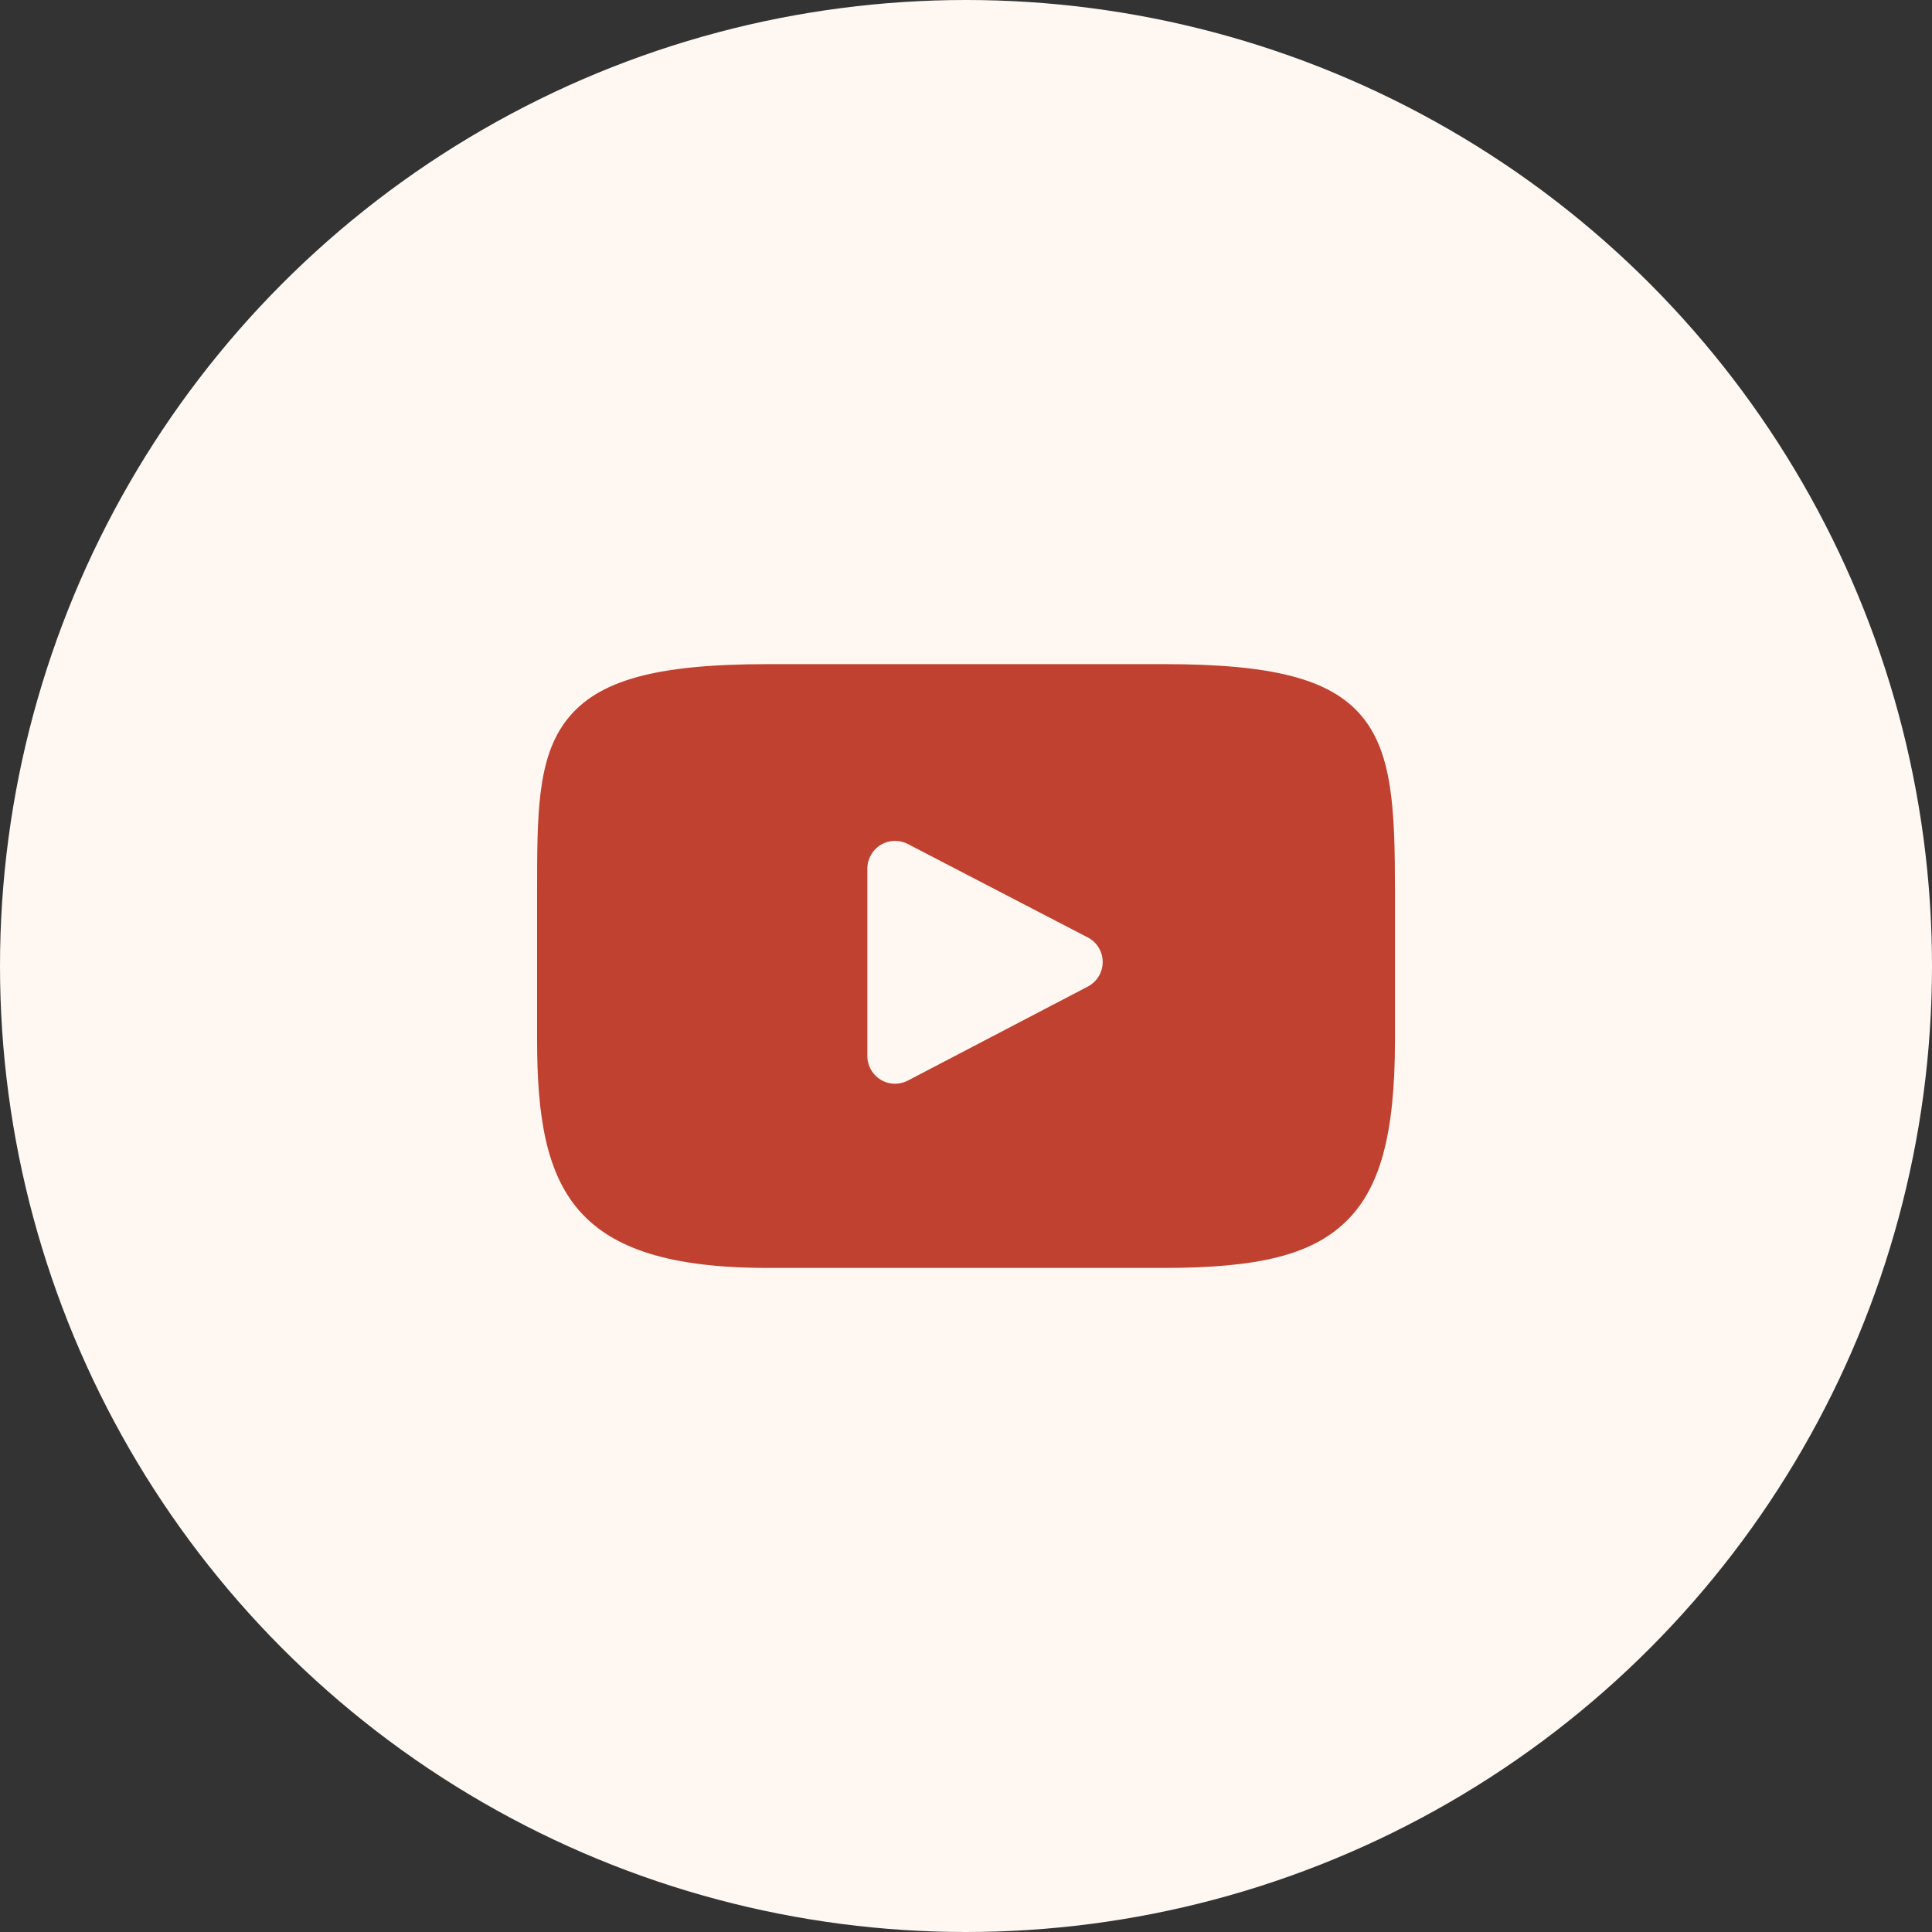
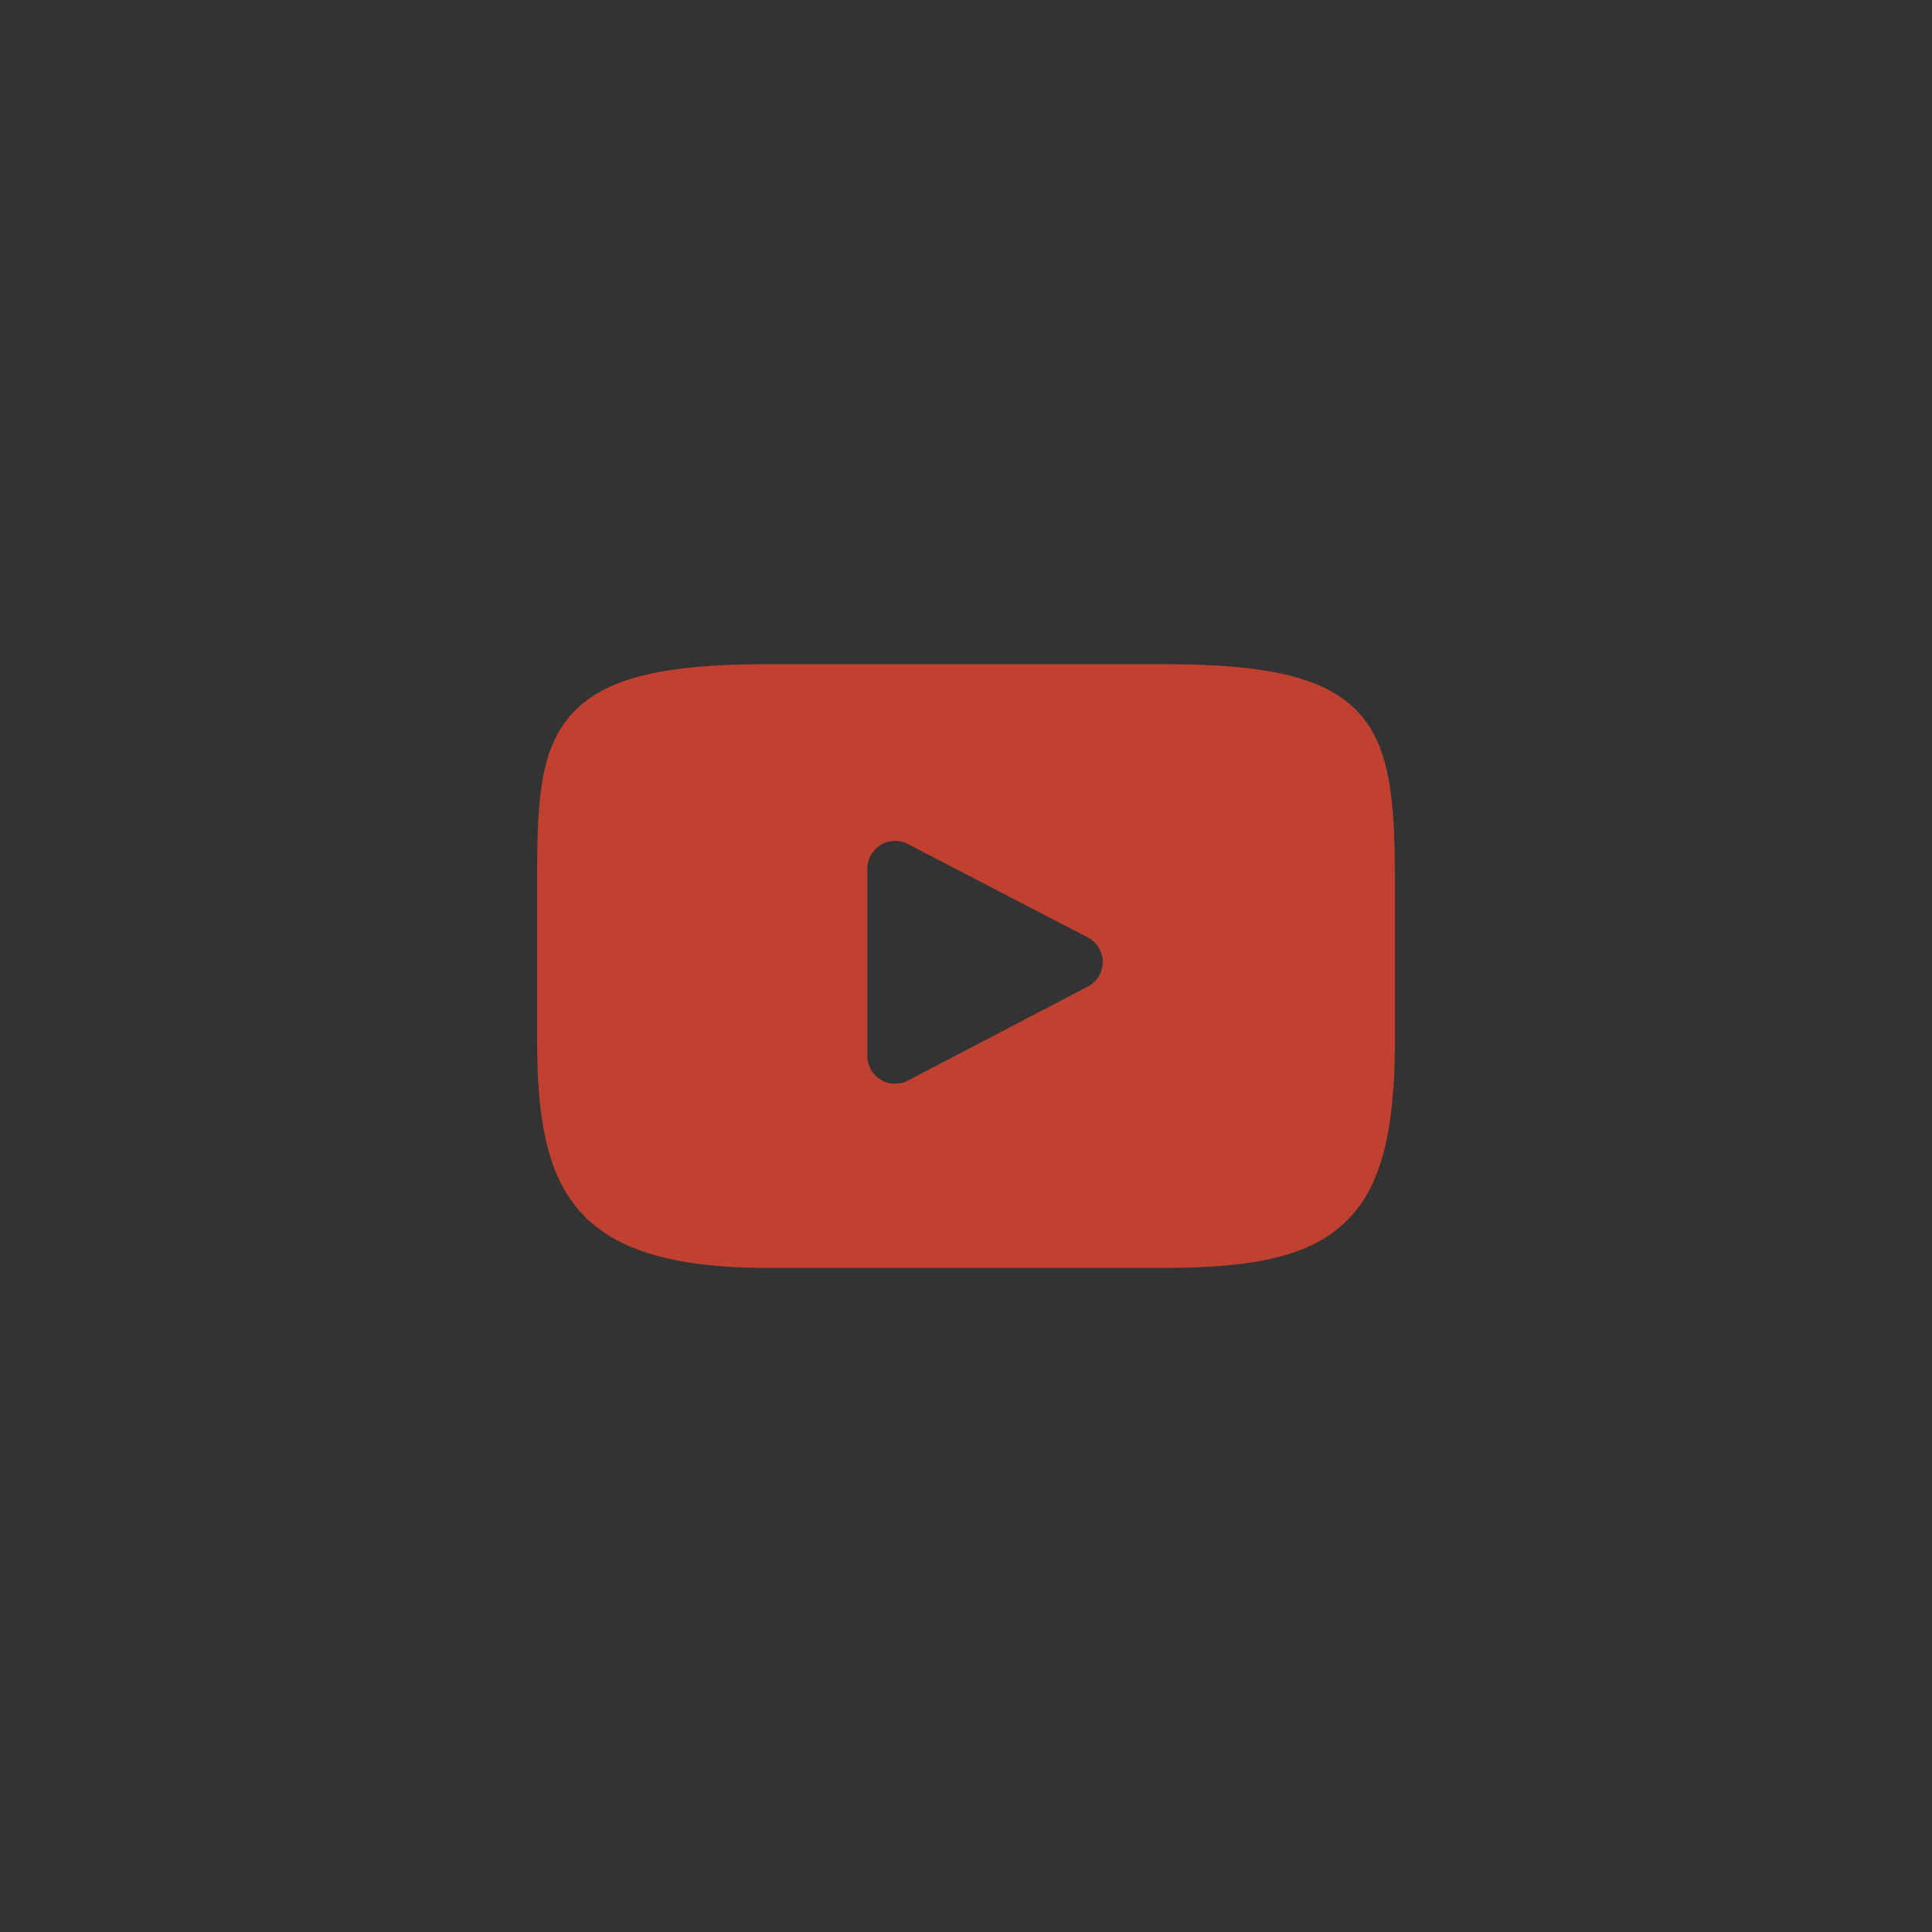
<svg xmlns="http://www.w3.org/2000/svg" width="33" height="33" viewBox="0 0 33 33" fill="none">
  <rect x="0" y="0" width="33" height="33" fill="#333333" stroke="none" />
-   <circle cx="16.5" cy="16.5" r="16.5" fill="#FFF7F1" />
  <path d="M23.256 12.229C22.727 11.601 21.751 11.344 19.886 11.344H13.115C11.208 11.344 10.215 11.617 9.688 12.287C9.174 12.939 9.174 13.901 9.174 15.232V17.769C9.174 20.348 9.783 21.657 13.115 21.657H19.886C21.503 21.657 22.399 21.43 22.979 20.875C23.573 20.306 23.827 19.377 23.827 17.769V15.232C23.827 13.828 23.788 12.861 23.256 12.229ZM18.581 16.851L15.507 18.457C15.438 18.493 15.363 18.511 15.288 18.511C15.203 18.511 15.118 18.488 15.043 18.443C14.902 18.357 14.815 18.204 14.815 18.038V14.835C14.815 14.67 14.902 14.517 15.043 14.431C15.184 14.346 15.36 14.34 15.506 14.416L18.58 16.012C18.737 16.093 18.835 16.255 18.835 16.431C18.835 16.608 18.738 16.769 18.581 16.851Z" fill="#C04130" />
</svg>